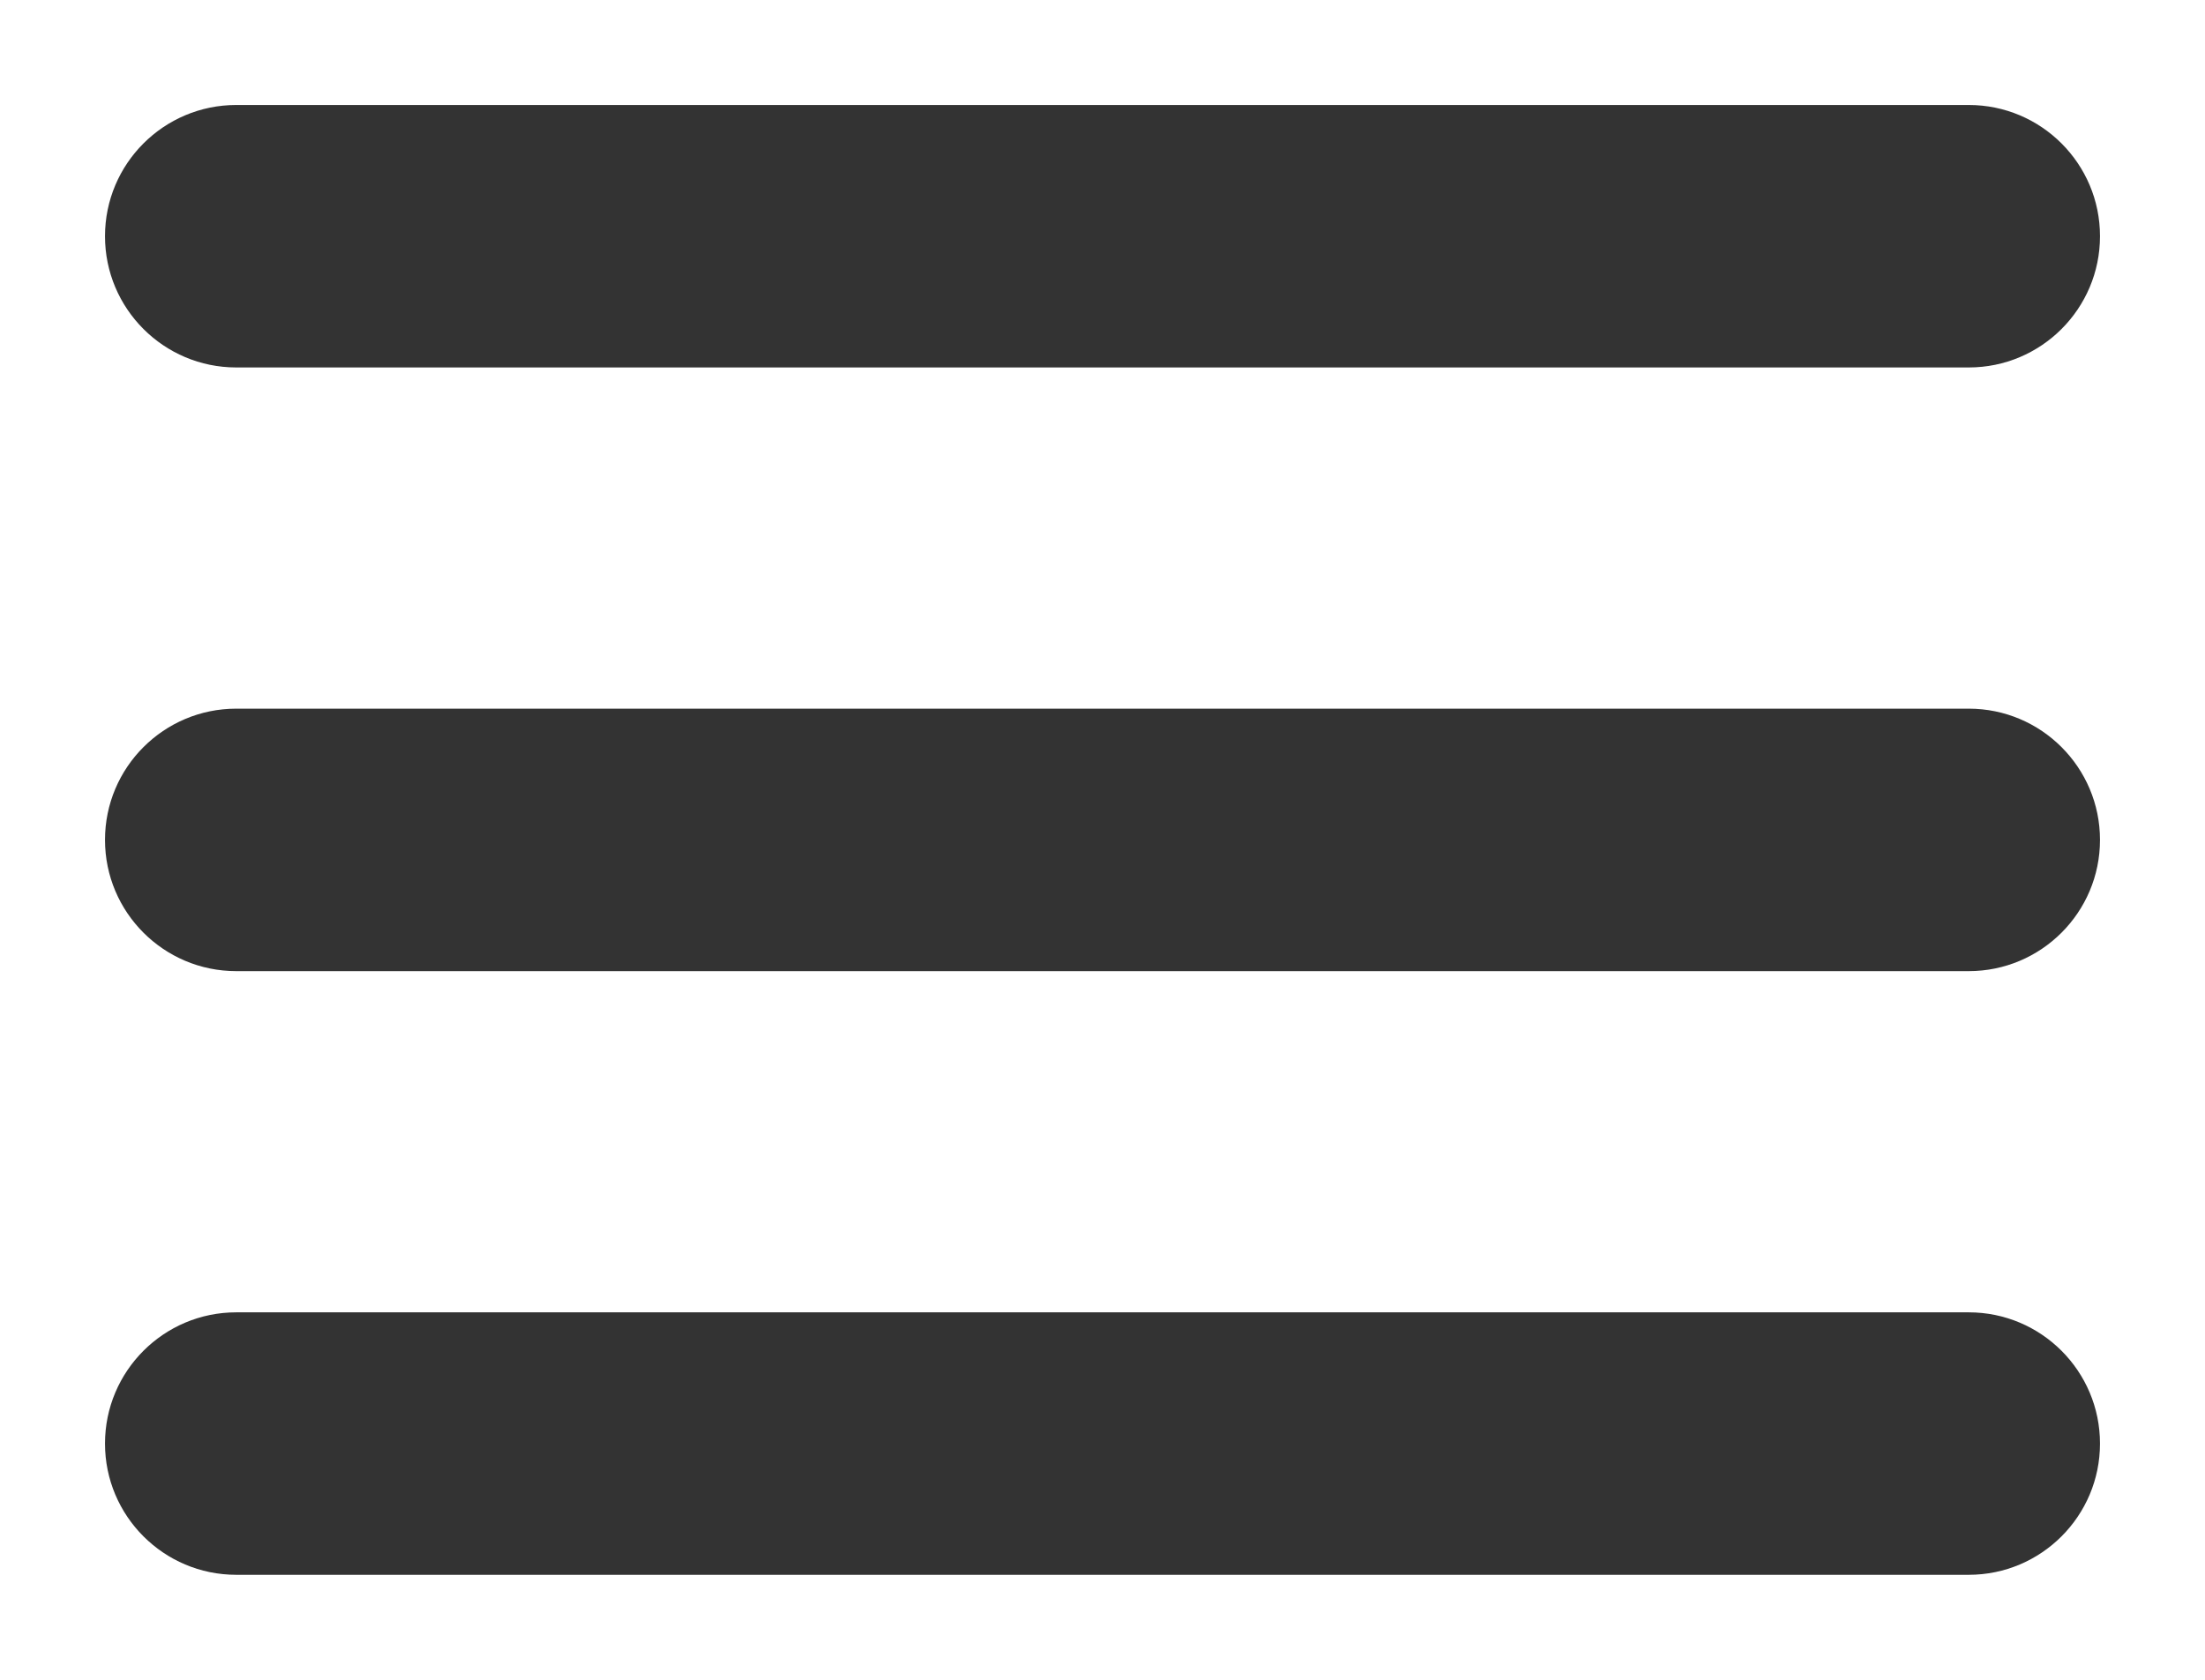
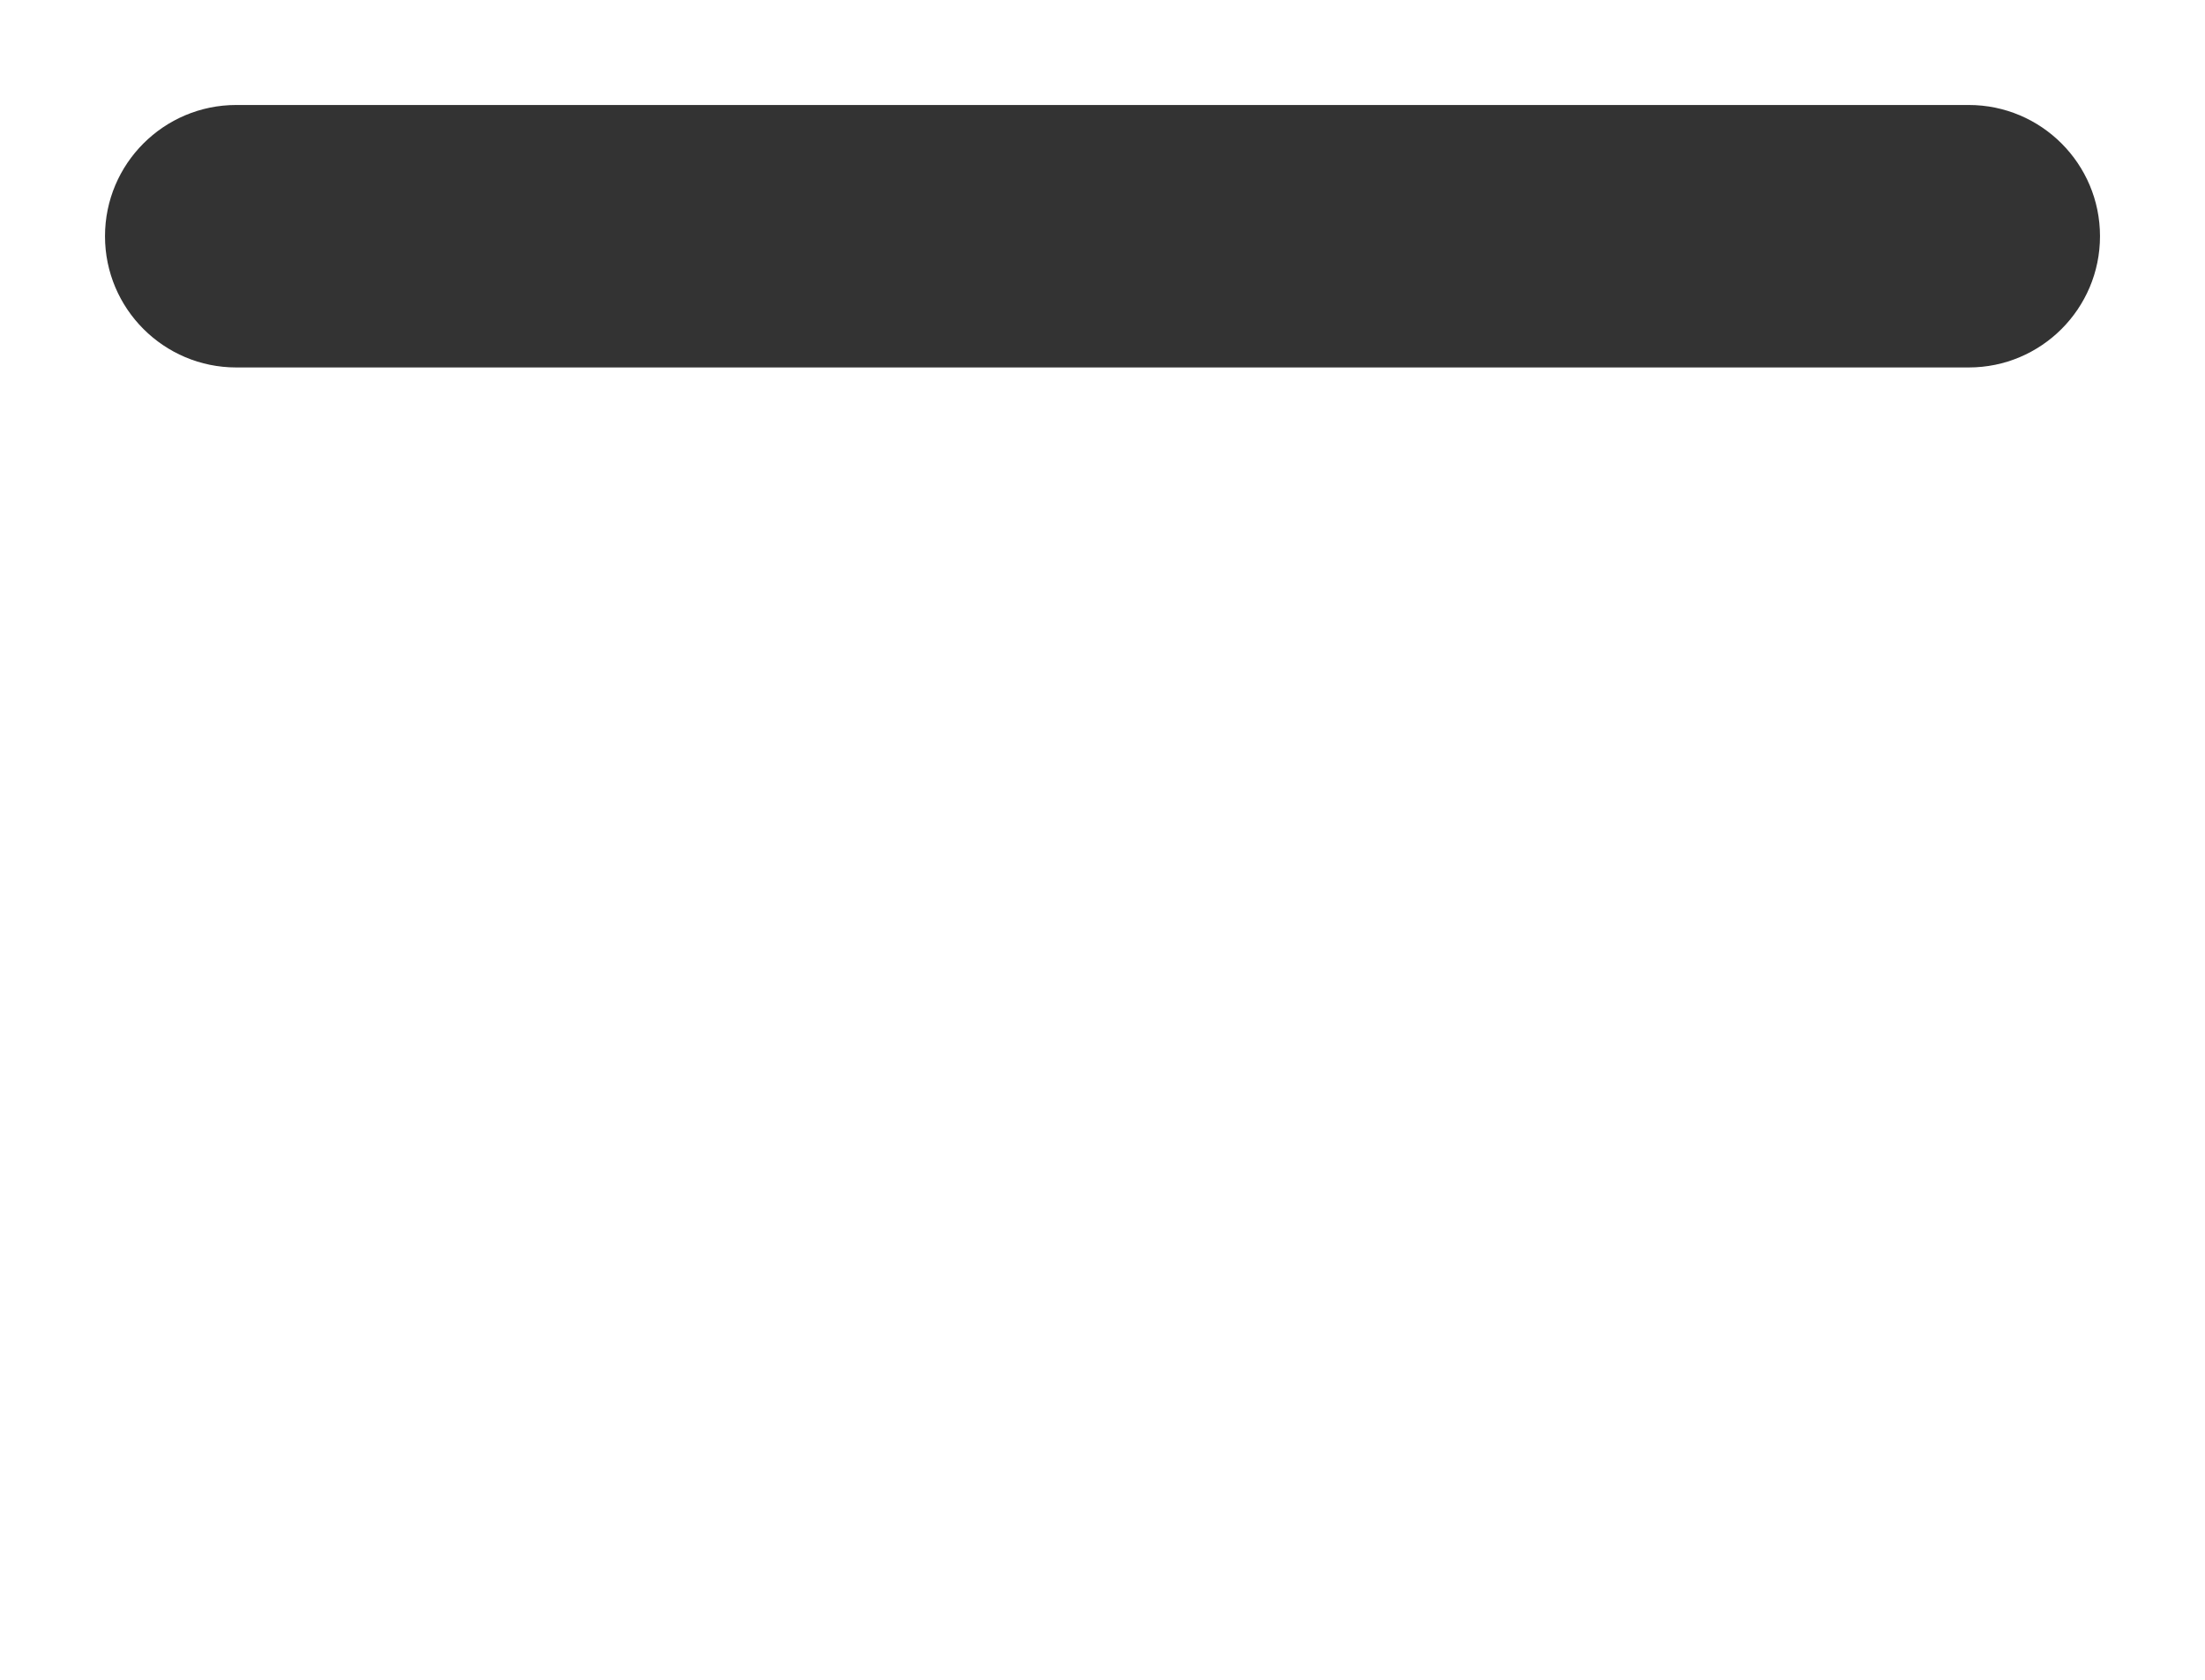
<svg xmlns="http://www.w3.org/2000/svg" version="1.1" id="圖層_1" x="0px" y="0px" viewBox="0 0 42 32" style="enable-background:new 0 0 42 32;" xml:space="preserve">
  <style type="text/css">
	.st0{fill:#333333;}
</style>
  <path class="st0" d="M37.5,7h-33C3.12,7,2,5.88,2,4.5v0C2,3.12,3.12,2,4.5,2h33C38.88,2,40,3.12,40,4.5v0C40,5.88,38.88,7,37.5,7z" />
-   <path class="st0" d="M37.5,18.5h-33C3.12,18.5,2,17.38,2,16v0c0-1.38,1.12-2.5,2.5-2.5h33c1.38,0,2.5,1.12,2.5,2.5v0  C40,17.38,38.88,18.5,37.5,18.5z" />
-   <path class="st0" d="M37.5,30h-33C3.12,30,2,28.88,2,27.5v0C2,26.12,3.12,25,4.5,25h33c1.38,0,2.5,1.12,2.5,2.5v0  C40,28.88,38.88,30,37.5,30z" />
</svg>